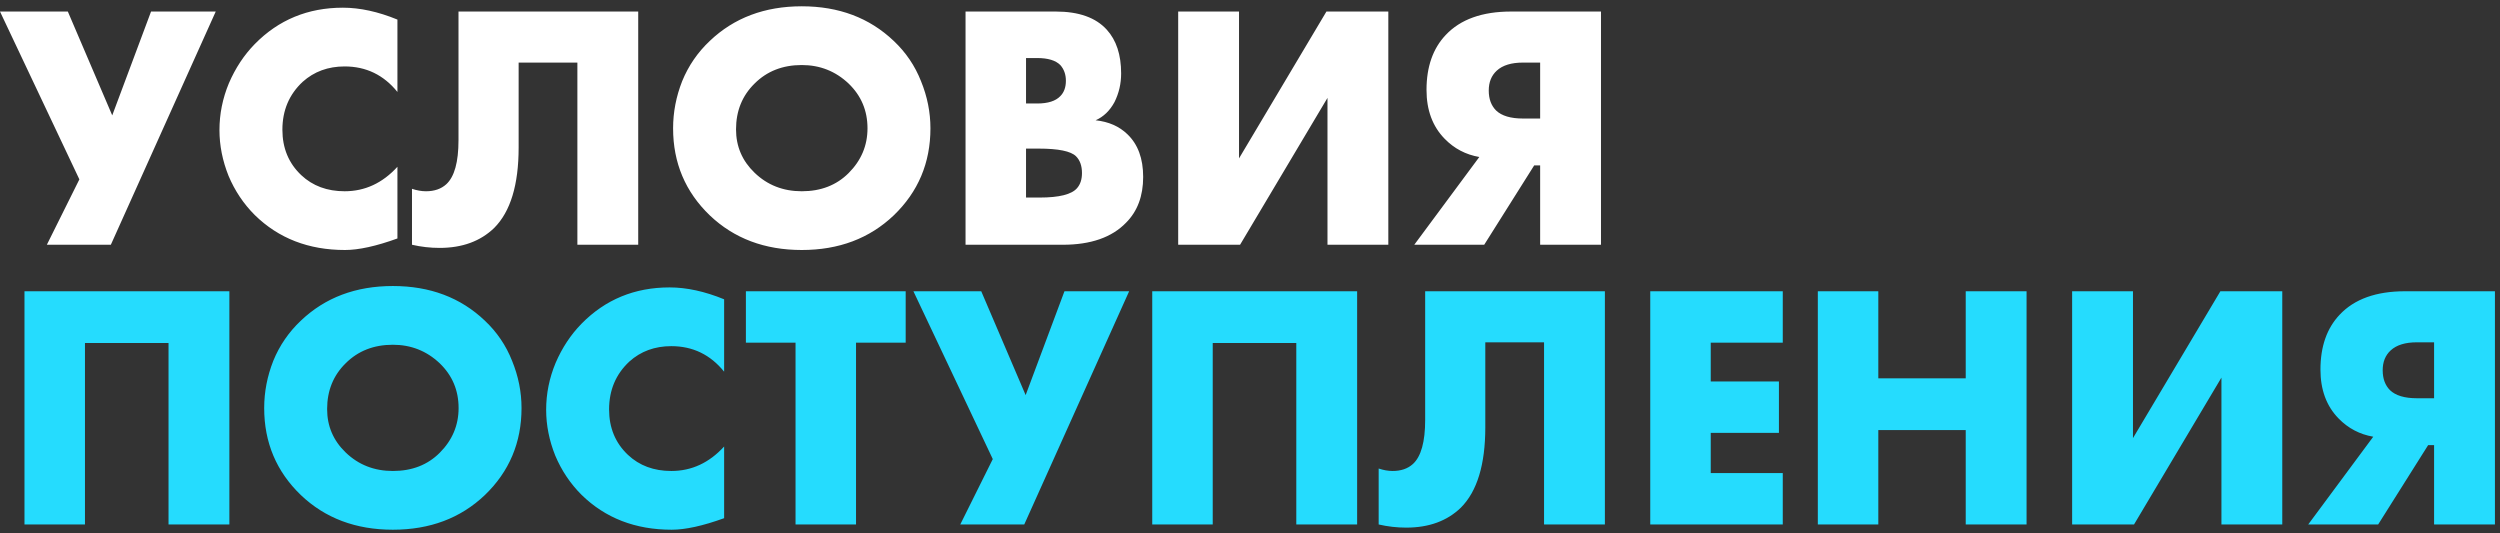
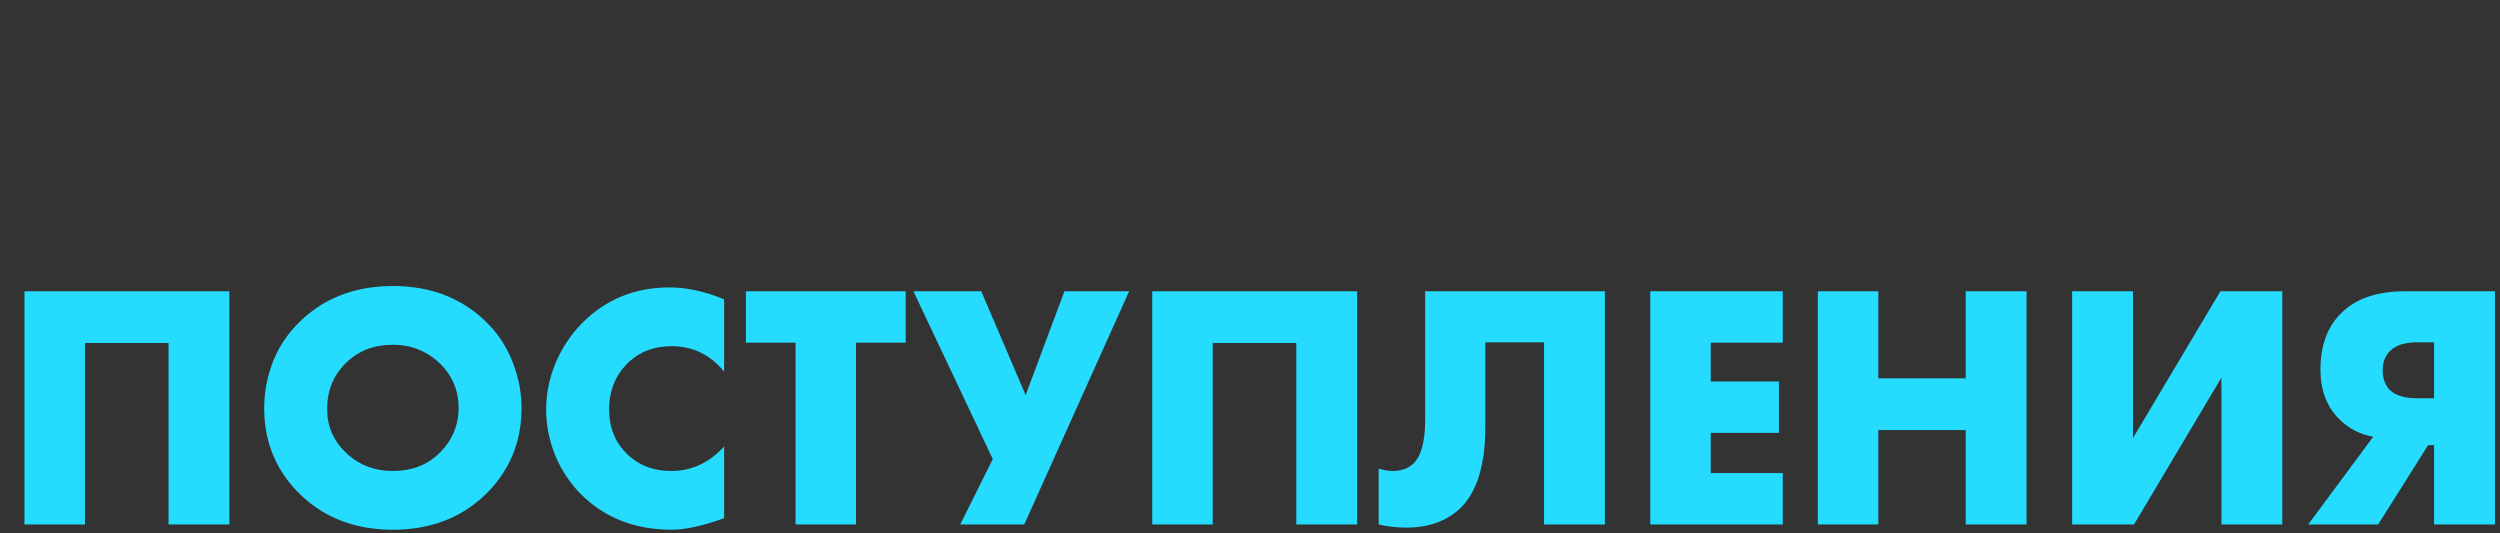
<svg xmlns="http://www.w3.org/2000/svg" width="286" height="61" viewBox="0 0 286 61" fill="none">
  <rect x="0" y="0" width="286" height="61" fill="#333333" stroke="none" />
-   <path d="M0 1.32H7.76L12.84 13.2L17.28 1.32H24.68L12.68 28H5.36L9.08 20.52L0 1.32ZM45.466 19.08V27.28C43.04 28.16 41.04 28.6 39.466 28.6C35.306 28.6 31.866 27.267 29.146 24.6C27.866 23.32 26.866 21.827 26.146 20.12C25.453 18.387 25.106 16.64 25.106 14.88C25.106 13.04 25.466 11.253 26.186 9.52C26.933 7.787 27.92 6.293 29.146 5.04C31.866 2.267 35.226 0.88 39.226 0.88C41.173 0.88 43.253 1.333 45.466 2.24V10.52C43.893 8.573 41.88 7.6 39.426 7.6C37.533 7.6 35.933 8.187 34.626 9.36C33.08 10.8 32.306 12.627 32.306 14.84C32.306 16.947 33.026 18.68 34.466 20.04C35.773 21.267 37.426 21.88 39.426 21.88C41.746 21.88 43.76 20.947 45.466 19.08ZM52.452 1.32H73.012V28H66.052V7.16H59.332V16.88C59.332 21.147 58.398 24.213 56.532 26.08C54.958 27.6 52.878 28.36 50.292 28.36C49.225 28.36 48.172 28.24 47.132 28V21.6C47.692 21.787 48.225 21.88 48.732 21.88C49.692 21.88 50.465 21.613 51.052 21.08C51.985 20.227 52.452 18.547 52.452 16.04V1.32ZM106.442 14.68C106.442 18.627 105.042 21.947 102.242 24.64C99.468 27.28 95.962 28.6 91.722 28.6C87.482 28.6 83.975 27.28 81.202 24.64C78.402 21.947 77.002 18.627 77.002 14.68C77.002 12.84 77.348 11.04 78.042 9.28C78.762 7.52 79.815 5.987 81.202 4.68C83.975 2.04 87.482 0.72 91.722 0.72C95.962 0.72 99.468 2.04 102.242 4.68C103.628 5.987 104.668 7.52 105.362 9.28C106.082 11.04 106.442 12.84 106.442 14.68ZM91.722 7.44C89.535 7.44 87.735 8.147 86.322 9.56C84.908 10.947 84.202 12.693 84.202 14.8C84.202 16.747 84.908 18.4 86.322 19.76C87.788 21.173 89.588 21.88 91.722 21.88C93.908 21.88 95.695 21.187 97.082 19.8C98.522 18.36 99.242 16.653 99.242 14.68C99.242 12.653 98.522 10.947 97.082 9.56C95.588 8.147 93.802 7.44 91.722 7.44ZM121.578 28H110.458V1.32H120.778C123.418 1.32 125.364 2.013 126.618 3.4C127.711 4.6 128.258 6.267 128.258 8.4C128.258 9.573 128.004 10.667 127.498 11.68C126.964 12.667 126.244 13.36 125.338 13.76C126.831 13.92 128.044 14.453 128.978 15.36C130.178 16.507 130.778 18.133 130.778 20.24C130.778 22.427 130.124 24.173 128.818 25.48C127.191 27.16 124.778 28 121.578 28ZM117.378 6.64V11.84H118.658C119.884 11.84 120.764 11.56 121.298 11C121.724 10.573 121.938 9.987 121.938 9.24C121.938 8.52 121.724 7.92 121.298 7.44C120.764 6.907 119.884 6.64 118.658 6.64H117.378ZM117.378 17V22.6H118.938C121.178 22.6 122.604 22.24 123.218 21.52C123.591 21.093 123.778 20.52 123.778 19.8C123.778 18.973 123.551 18.333 123.098 17.88C122.511 17.293 121.084 17 118.818 17H117.378ZM134.784 1.32H141.744V18.12L151.744 1.32H158.824V28H151.864V11.2L141.864 28H134.784V1.32ZM161.793 28L169.233 17.96C167.686 17.693 166.366 17 165.273 15.88C163.886 14.467 163.193 12.6 163.193 10.28C163.193 7.64 163.926 5.547 165.393 4C167.073 2.213 169.566 1.32 172.873 1.32H183.153V28H176.193V18.92H175.513L169.793 28H161.793ZM176.193 13.56V7.16H174.233C172.899 7.16 171.899 7.467 171.233 8.08C170.619 8.64 170.313 9.4 170.313 10.36C170.313 11.32 170.593 12.08 171.153 12.64C171.793 13.253 172.819 13.56 174.233 13.56H176.193Z" fill="white" />
  <path d="M26.24 60H19.28V39.24H9.72V60H2.8V33.32H26.24V60ZM59.663 46.68C59.663 50.627 58.263 53.947 55.463 56.64C52.69 59.28 49.183 60.6 44.943 60.6C40.703 60.6 37.197 59.28 34.423 56.64C31.623 53.947 30.223 50.627 30.223 46.68C30.223 44.84 30.57 43.04 31.263 41.28C31.983 39.52 33.037 37.987 34.423 36.68C37.197 34.04 40.703 32.72 44.943 32.72C49.183 32.72 52.69 34.04 55.463 36.68C56.85 37.987 57.89 39.52 58.583 41.28C59.303 43.04 59.663 44.84 59.663 46.68ZM44.943 39.44C42.757 39.44 40.957 40.147 39.543 41.56C38.13 42.947 37.423 44.693 37.423 46.8C37.423 48.747 38.13 50.4 39.543 51.76C41.01 53.173 42.81 53.88 44.943 53.88C47.13 53.88 48.917 53.187 50.303 51.8C51.743 50.36 52.463 48.653 52.463 46.68C52.463 44.653 51.743 42.947 50.303 41.56C48.81 40.147 47.023 39.44 44.943 39.44ZM82.84 51.08V59.28C80.413 60.16 78.413 60.6 76.84 60.6C72.68 60.6 69.24 59.267 66.52 56.6C65.24 55.32 64.24 53.827 63.52 52.12C62.826 50.387 62.48 48.64 62.48 46.88C62.48 45.04 62.84 43.253 63.56 41.52C64.306 39.787 65.293 38.293 66.52 37.04C69.24 34.267 72.6 32.88 76.6 32.88C78.546 32.88 80.626 33.333 82.84 34.24V42.52C81.266 40.573 79.253 39.6 76.8 39.6C74.906 39.6 73.306 40.187 72 41.36C70.453 42.8 69.68 44.627 69.68 46.84C69.68 48.947 70.4 50.68 71.84 52.04C73.146 53.267 74.8 53.88 76.8 53.88C79.12 53.88 81.133 52.947 82.84 51.08ZM103.61 39.2H97.93V60H91.01V39.2H85.33V33.32H103.61V39.2ZM104.494 33.32H112.254L117.334 45.2L121.774 33.32H129.174L117.174 60H109.854L113.574 52.52L104.494 33.32ZM155.256 60H148.296V39.24H138.736V60H131.816V33.32H155.256V60ZM163.039 33.32H183.599V60H176.639V39.16H169.919V48.88C169.919 53.147 168.986 56.213 167.119 58.08C165.546 59.6 163.466 60.36 160.879 60.36C159.812 60.36 158.759 60.24 157.719 60V53.6C158.279 53.787 158.812 53.88 159.319 53.88C160.279 53.88 161.052 53.613 161.639 53.08C162.572 52.227 163.039 50.547 163.039 48.04V33.32ZM203.949 33.32V39.2H195.709V43.64H203.509V49.52H195.709V54.12H203.949V60H188.789V33.32H203.949ZM214.879 33.32V43.28H224.879V33.32H231.839V60H224.879V49.2H214.879V60H207.959V33.32H214.879ZM237.052 33.32H244.012V50.12L254.012 33.32H261.092V60H254.132V43.2L244.132 60H237.052V33.32ZM264.06 60L271.5 49.96C269.953 49.693 268.633 49 267.54 47.88C266.153 46.467 265.46 44.6 265.46 42.28C265.46 39.64 266.193 37.547 267.66 36C269.34 34.213 271.833 33.32 275.14 33.32H285.42V60H278.46V50.92H277.78L272.06 60H264.06ZM278.46 45.56V39.16H276.5C275.167 39.16 274.167 39.467 273.5 40.08C272.887 40.64 272.58 41.4 272.58 42.36C272.58 43.32 272.86 44.08 273.42 44.64C274.06 45.253 275.087 45.56 276.5 45.56H278.46Z" fill="#25DCFE" />
</svg>